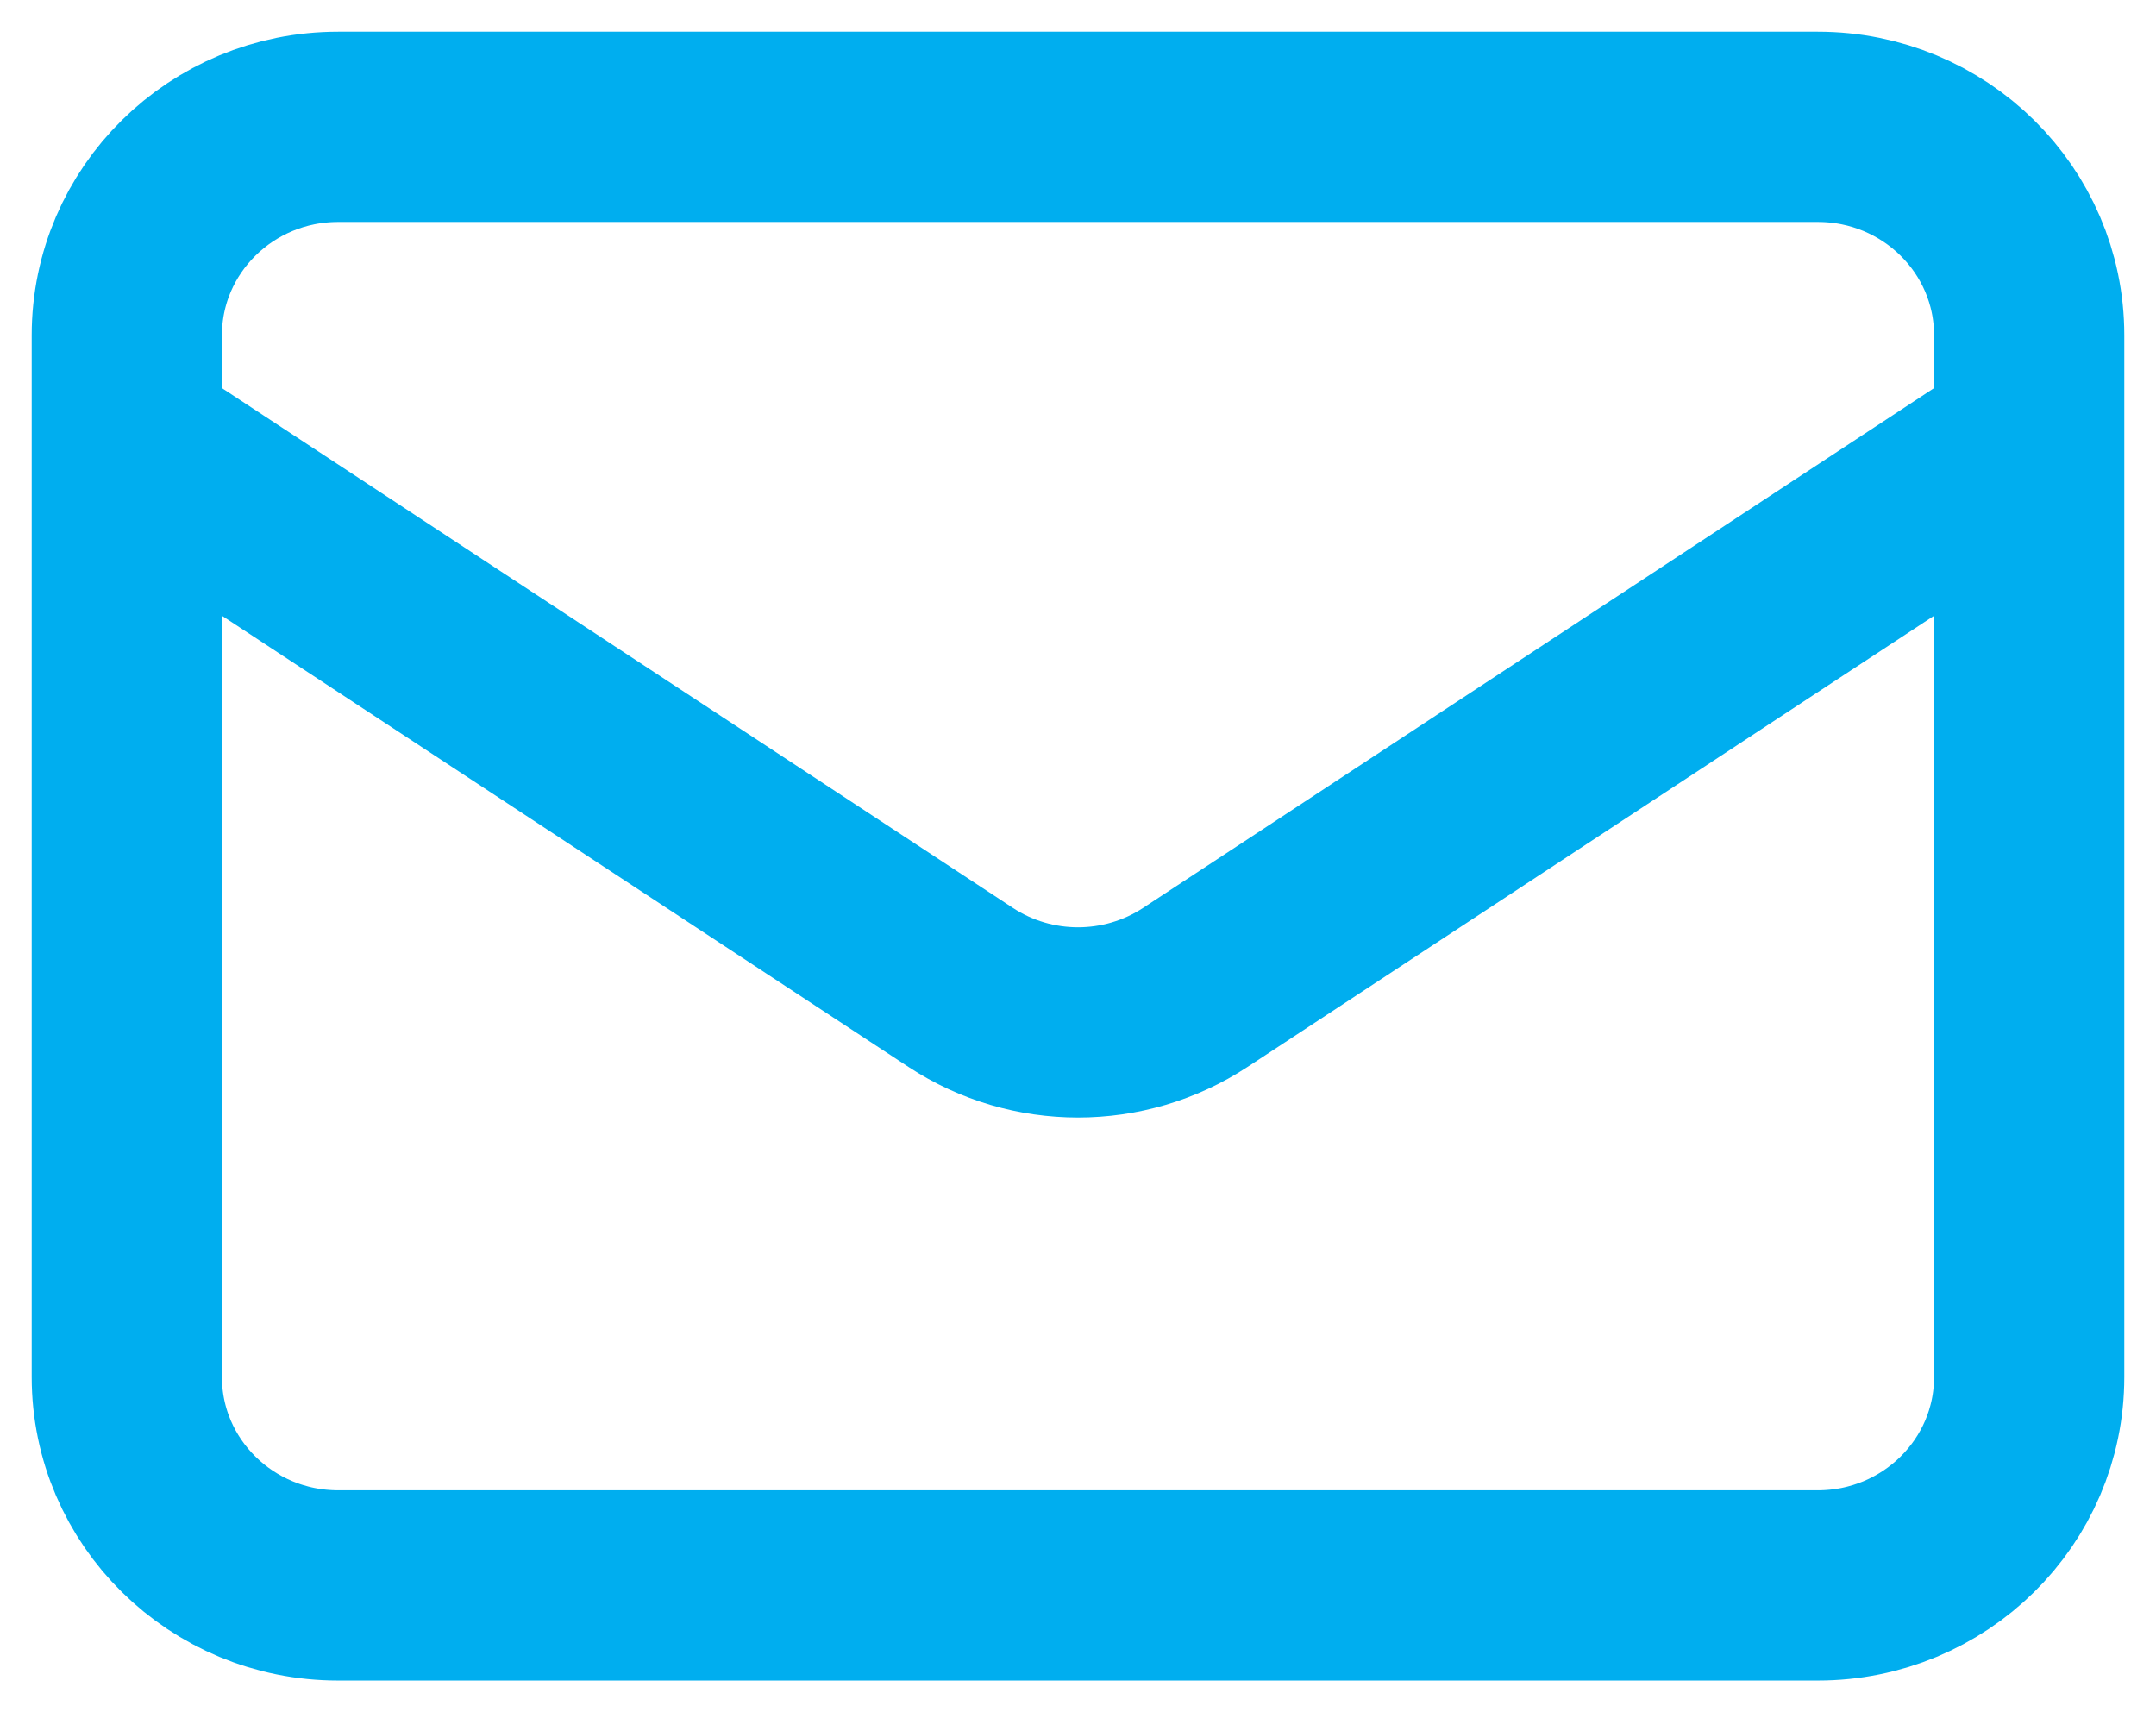
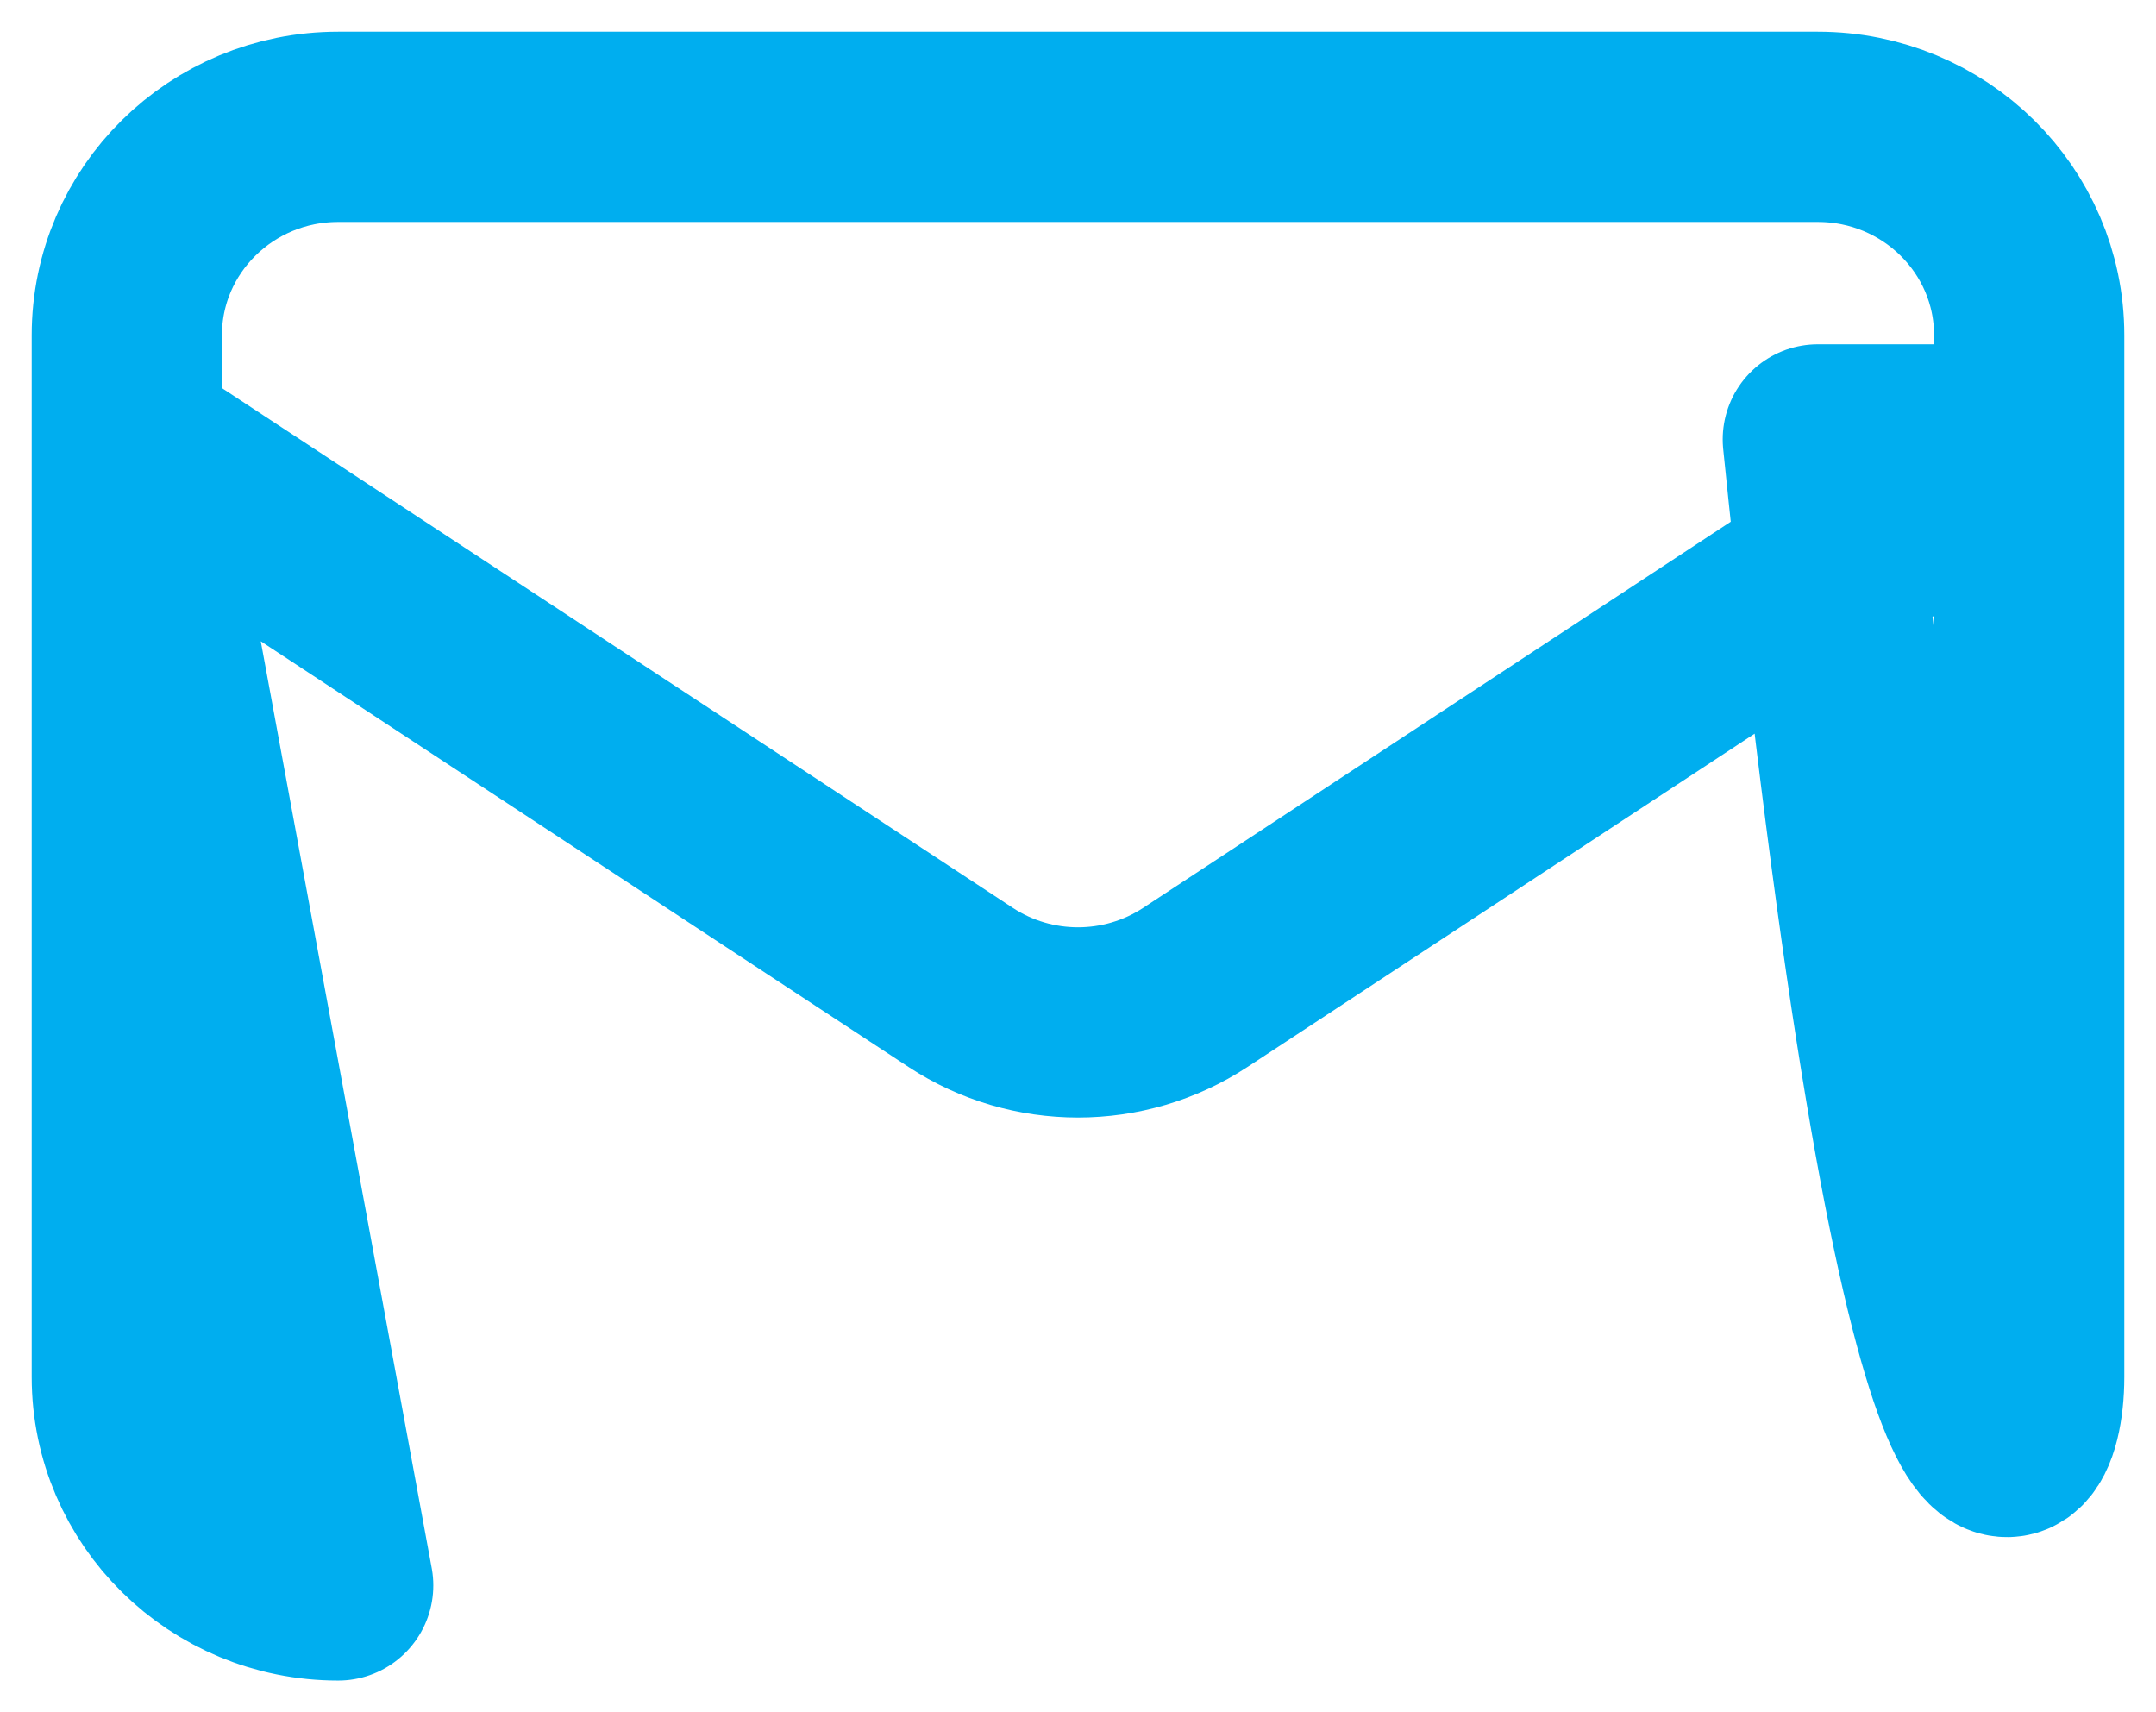
<svg xmlns="http://www.w3.org/2000/svg" width="34" height="27" viewBox="0 0 34 27" fill="none">
-   <path d="M2 6.929L15.151 15.571C16.271 16.306 17.729 16.306 18.849 15.571L32 6.929M5.333 25H28.667C30.508 25 32 23.529 32 21.714V5.286C32 3.471 30.508 2 28.667 2H5.333C3.492 2 2 3.471 2 5.286V21.714C2 23.529 3.492 25 5.333 25Z" stroke="#00AEEF" stroke-width="3" stroke-linecap="round" stroke-linejoin="round" />
+   <path d="M2 6.929L15.151 15.571C16.271 16.306 17.729 16.306 18.849 15.571L32 6.929H28.667C30.508 25 32 23.529 32 21.714V5.286C32 3.471 30.508 2 28.667 2H5.333C3.492 2 2 3.471 2 5.286V21.714C2 23.529 3.492 25 5.333 25Z" stroke="#00AEEF" stroke-width="3" stroke-linecap="round" stroke-linejoin="round" />
</svg>